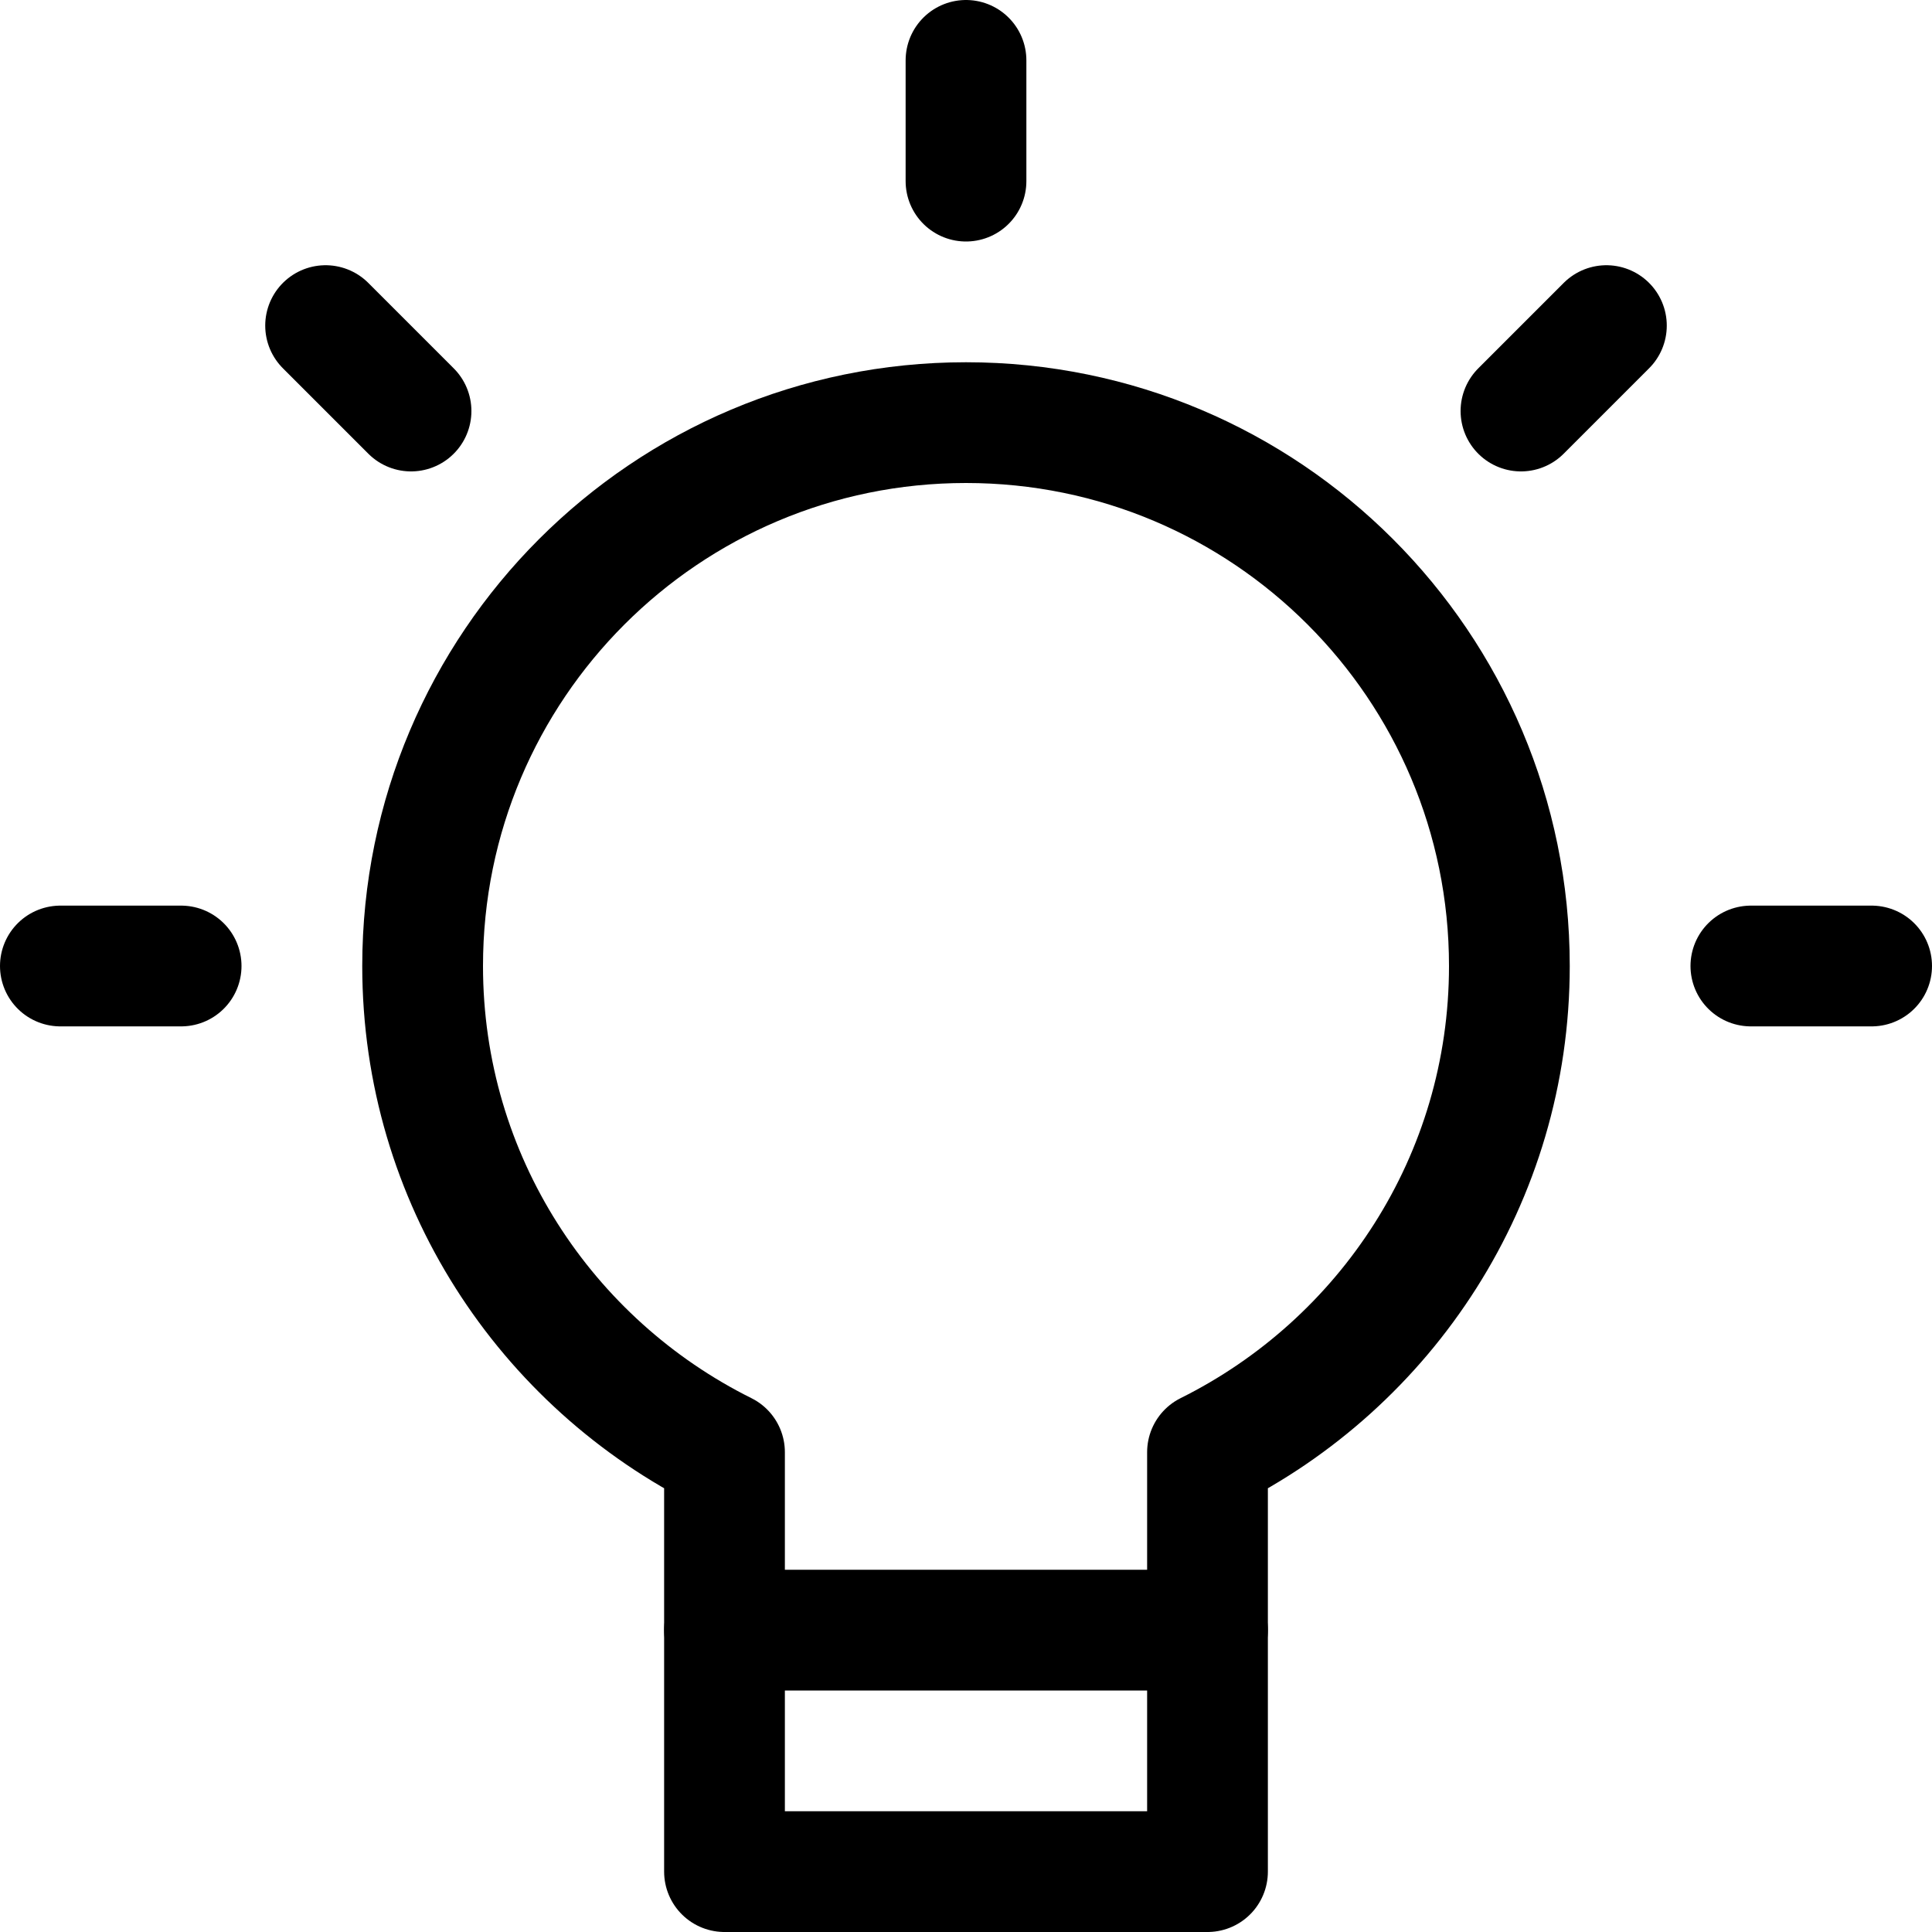
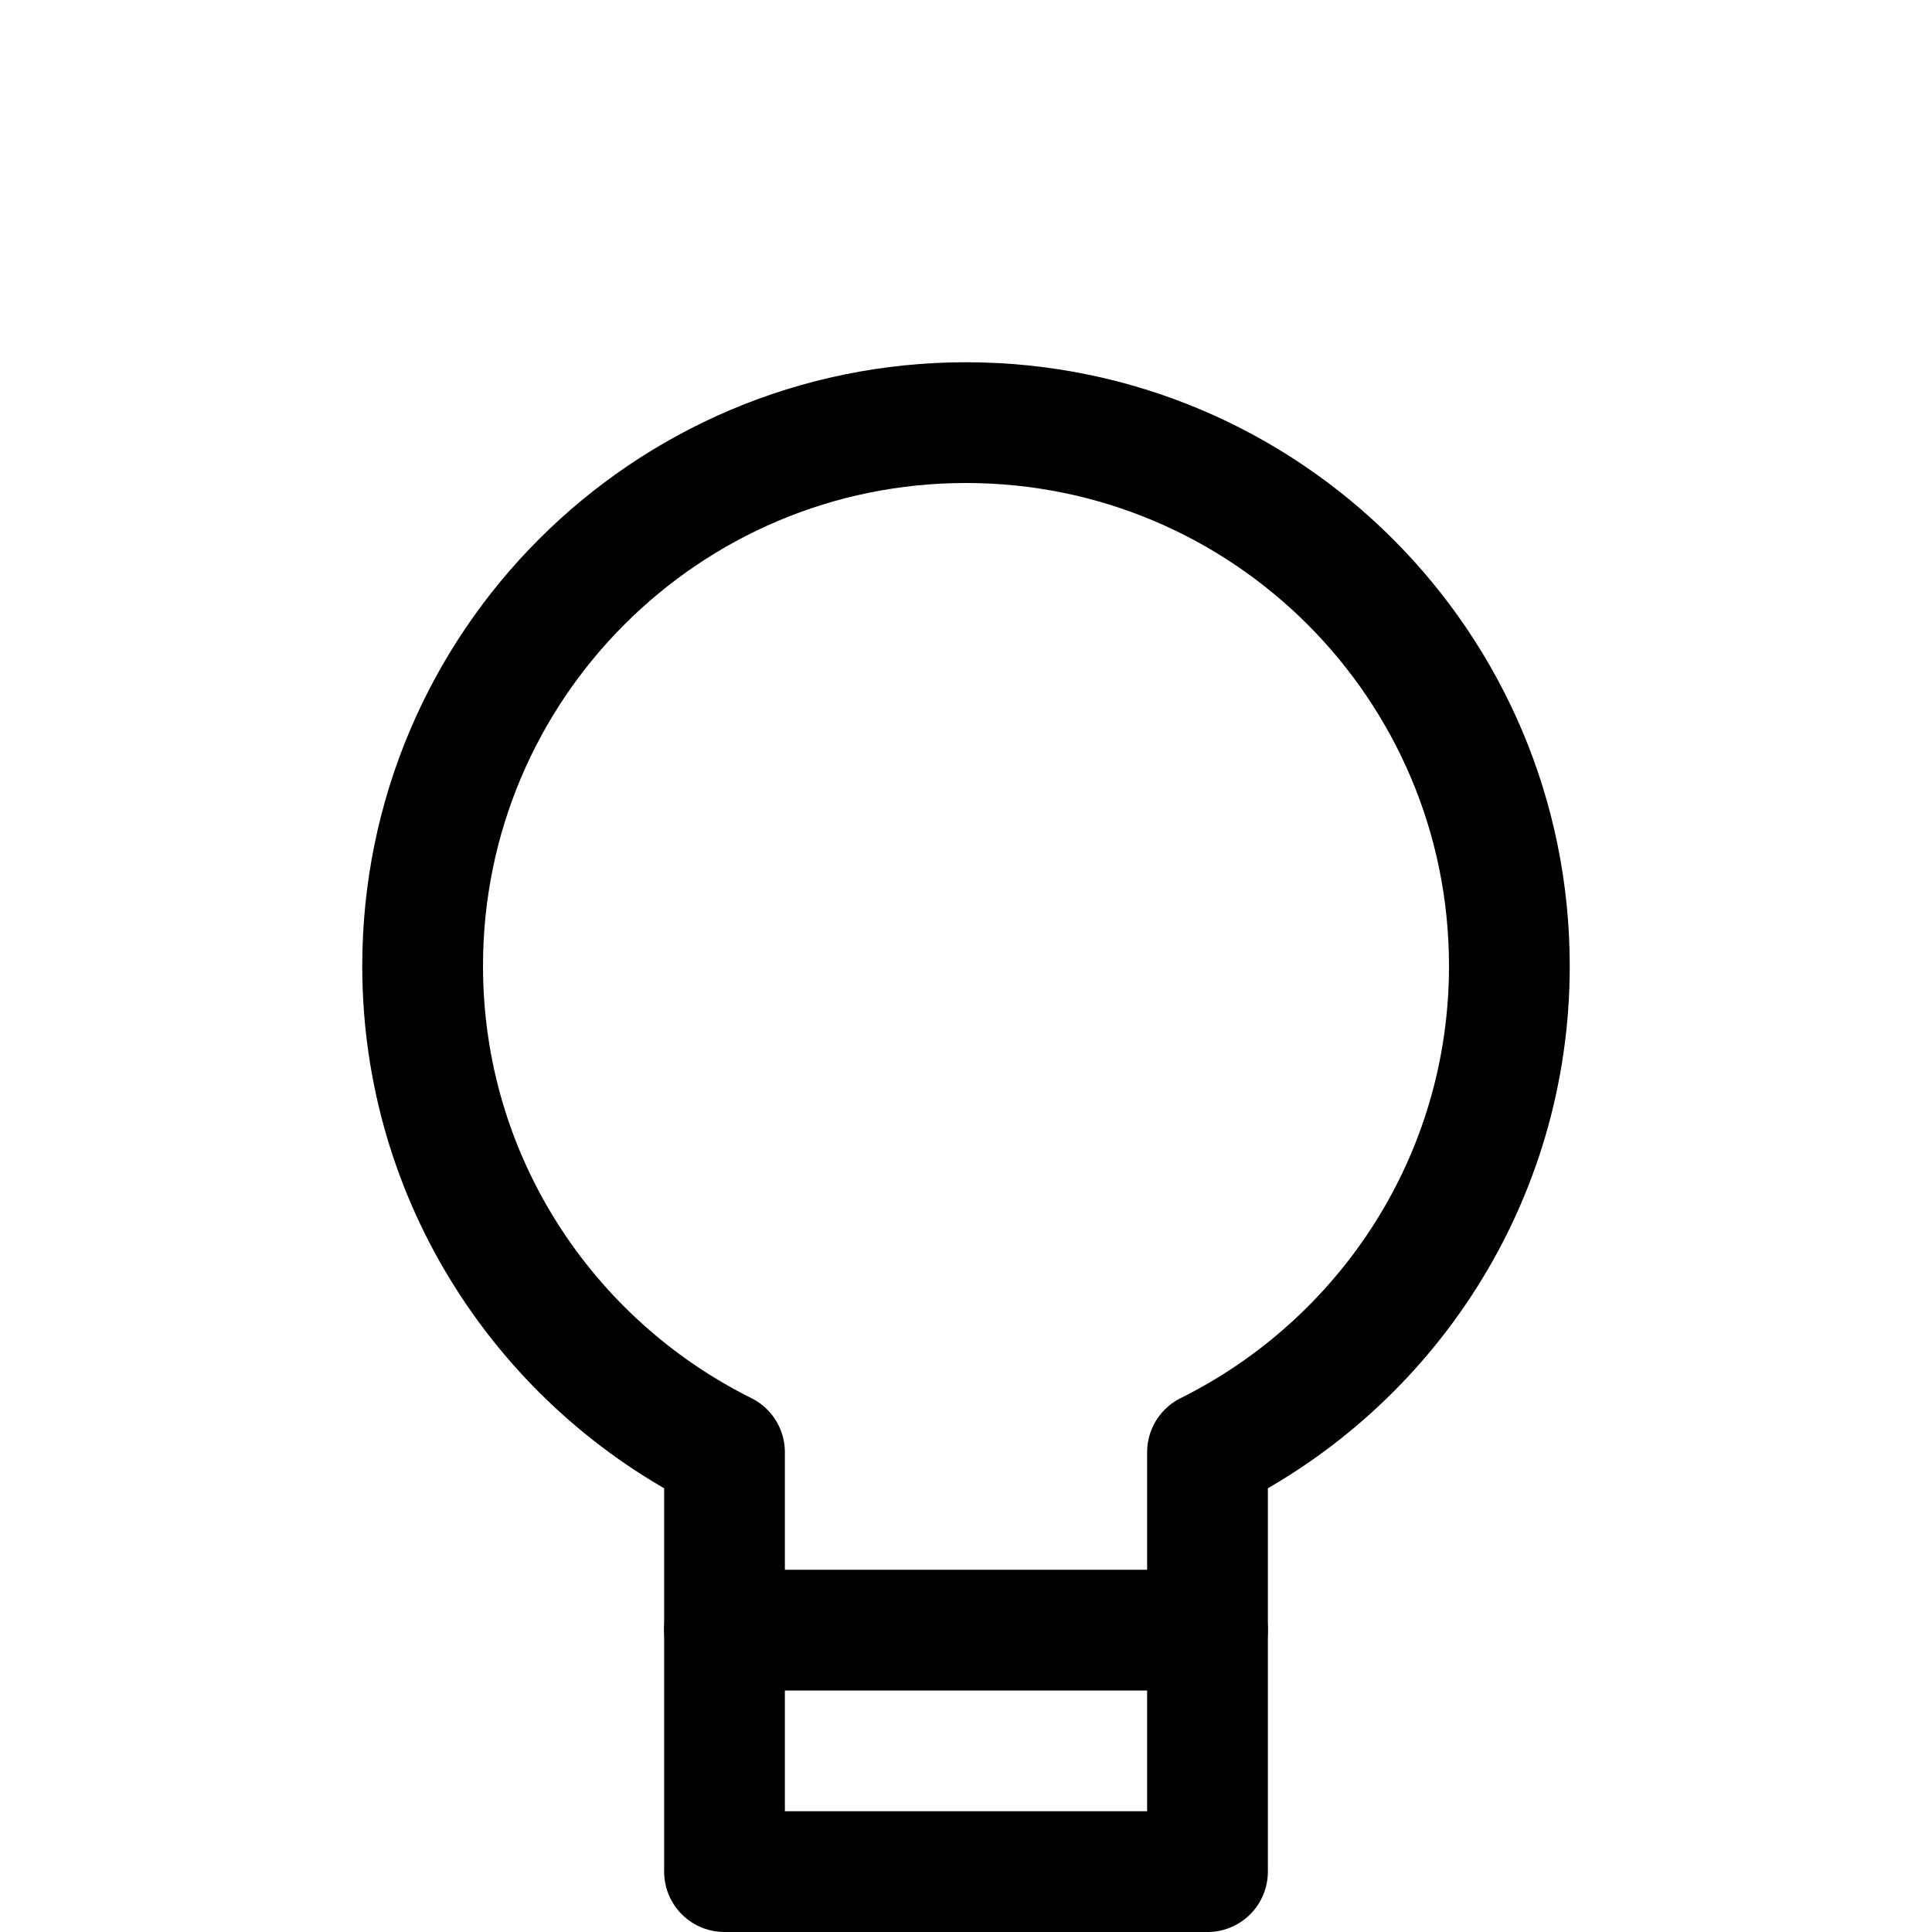
<svg xmlns="http://www.w3.org/2000/svg" width="32" height="32" viewBox="0 0 32 32" fill="none">
-   <path d="M1 16H3" stroke="black" stroke-width="2" stroke-linecap="round" stroke-linejoin="round" />
-   <path d="M5.393 5.393L6.808 6.808" stroke="black" stroke-width="2" stroke-linecap="round" stroke-linejoin="round" />
-   <path d="M16 1V3" stroke="black" stroke-width="2" stroke-linecap="round" stroke-linejoin="round" />
-   <path d="M26.607 5.393L25.192 6.808" stroke="black" stroke-width="2" stroke-linecap="round" stroke-linejoin="round" />
-   <path d="M31 16H29" stroke="black" stroke-width="2" stroke-linecap="round" stroke-linejoin="round" />
  <path fill-rule="evenodd" clip-rule="evenodd" d="M25 16C25 11.029 20.971 7 16 7C11.029 7 7 11.029 7 16C7 19.532 9.039 22.58 12 24.053V31H20V24.053C22.961 22.58 25 19.532 25 16Z" stroke="black" stroke-width="2" stroke-linecap="round" stroke-linejoin="round" />
  <path d="M12 27H20" stroke="black" stroke-width="2" stroke-linecap="round" stroke-linejoin="round" />
</svg>